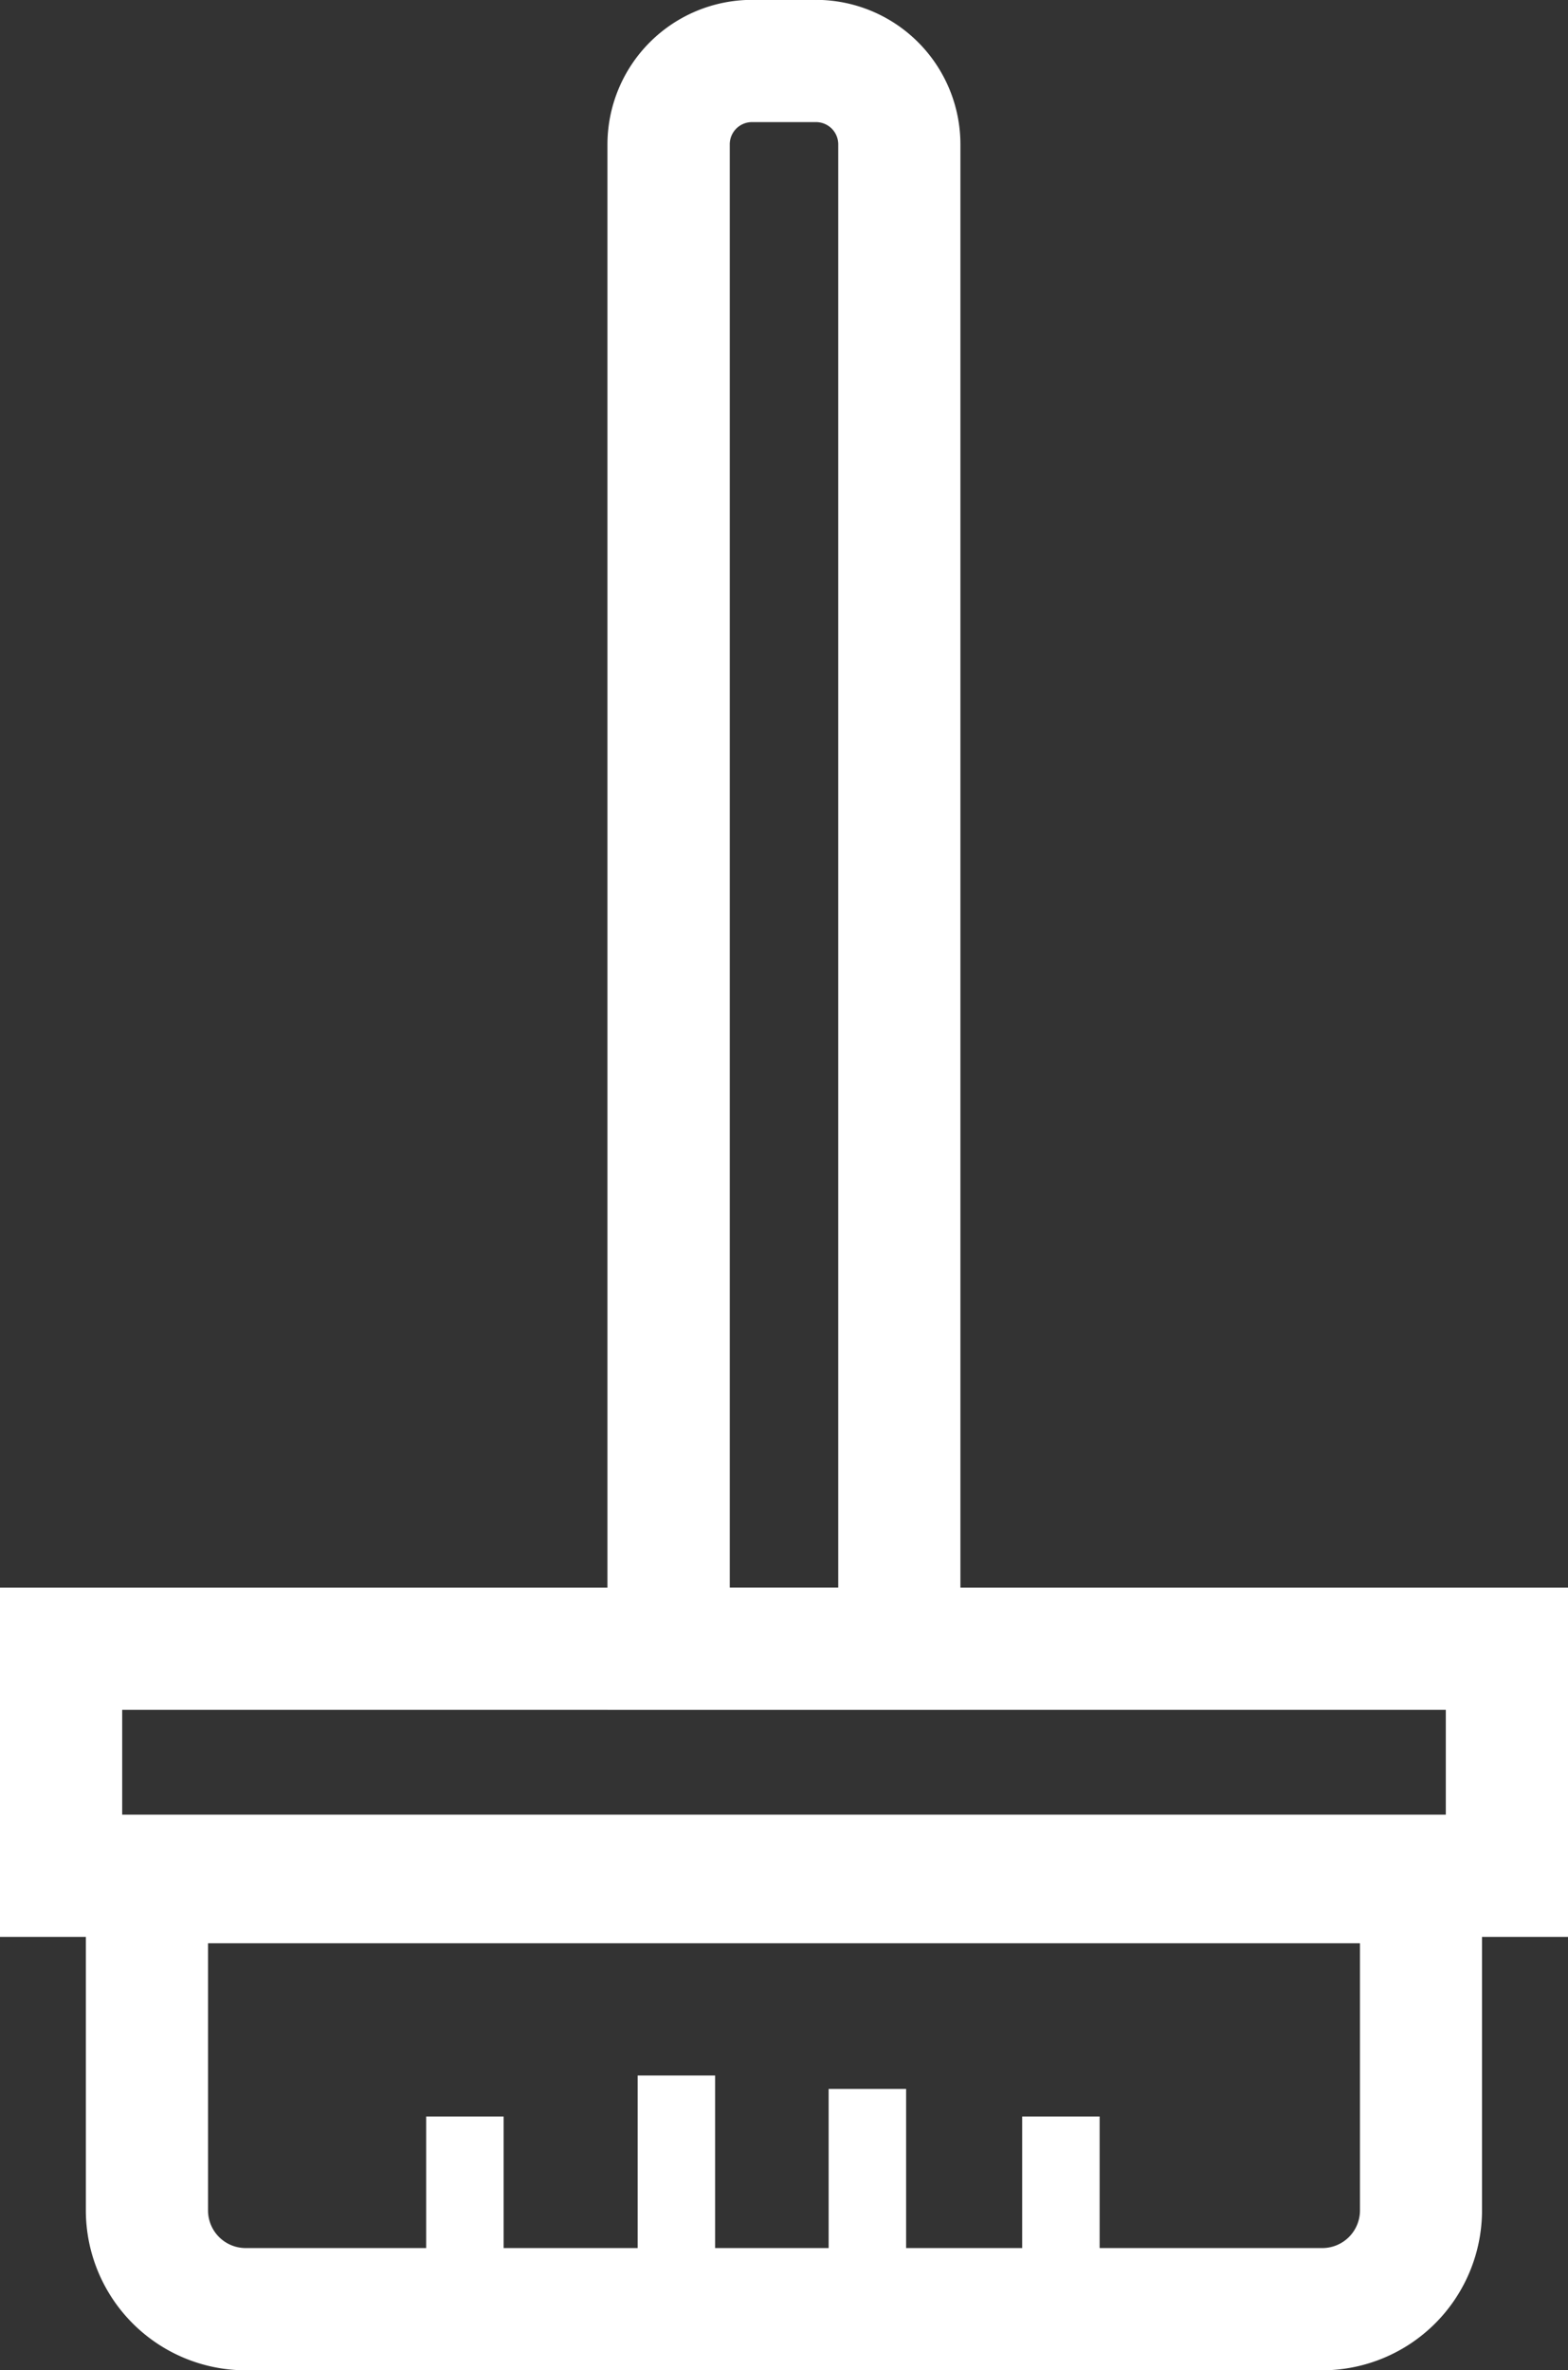
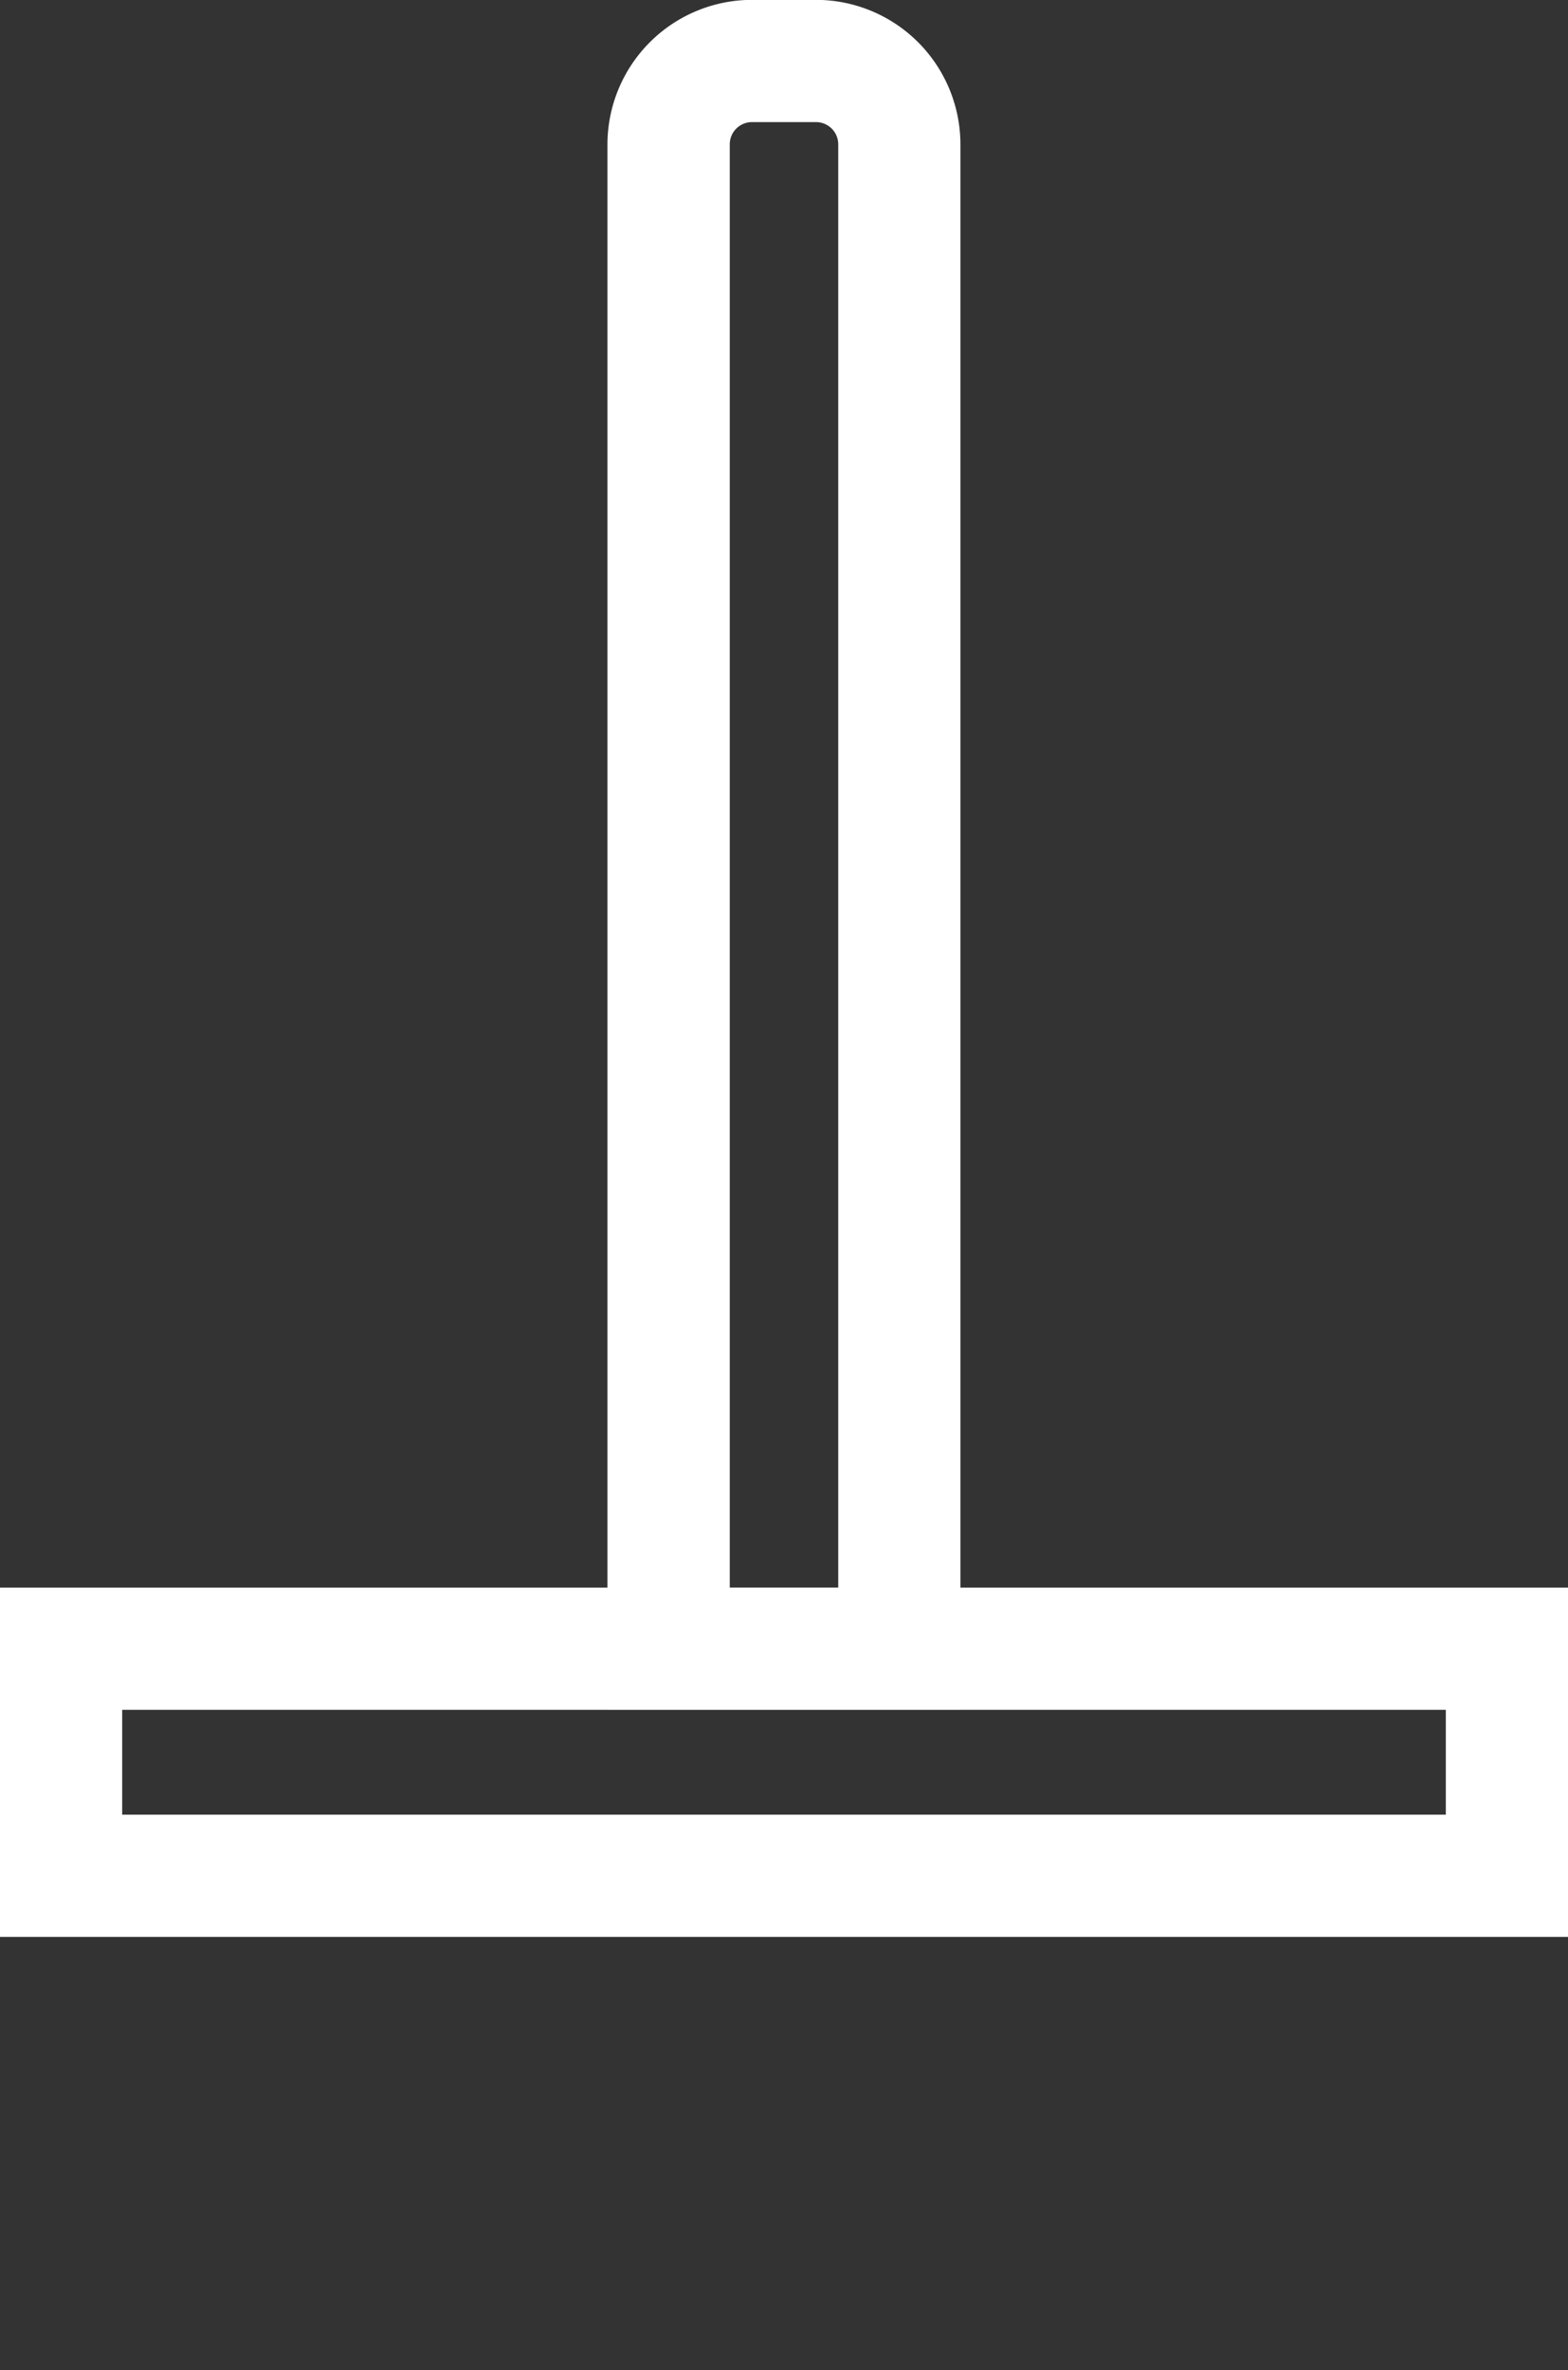
<svg xmlns="http://www.w3.org/2000/svg" id="METLA" viewBox="0 0 117.81 178.01">
  <rect x="0" y="0" width="117.81" height="178.01" fill="#333333" stroke="none" />
  <defs>
    <style>.cls-1{fill:#fff;stroke:#fff;stroke-miterlimit:10;}</style>
  </defs>
  <path class="cls-1" d="M2293.81,402.07h-25.52V285a10.37,10.37,0,0,1,10.35-10.35h4.82A10.36,10.36,0,0,1,2293.81,285Zm-17.33-8.18h9.15V285a2.17,2.17,0,0,0-2.17-2.17h-4.82a2.17,2.17,0,0,0-2.16,2.17Z" transform="translate(-2222.15 -274.16)" />
  <path class="cls-1" d="M2339.46,419.12H2222.65V393.89h116.81Zm-108.63-8.18h100.45v-8.87H2230.83Z" transform="translate(-2222.15 -274.16)" />
-   <path class="cls-1" d="M2321.51,451.67H2240.6a11.52,11.52,0,0,1-11.5-11.51V411.42H2333v28.74A11.52,11.52,0,0,1,2321.51,451.67Zm-84.23-32.07v20.56a3.33,3.33,0,0,0,3.32,3.33h80.91a3.33,3.33,0,0,0,3.32-3.33V419.6Z" transform="translate(-2222.15 -274.16)" />
-   <rect class="cls-1" x="32.52" y="159.45" width="4.82" height="13.29" />
-   <rect class="cls-1" x="48.41" y="156.37" width="4.82" height="14.3" />
-   <rect class="cls-1" x="62.76" y="157.38" width="4.82" height="13.29" />
-   <rect class="cls-1" x="77.3" y="159.45" width="4.82" height="12.52" />
</svg>